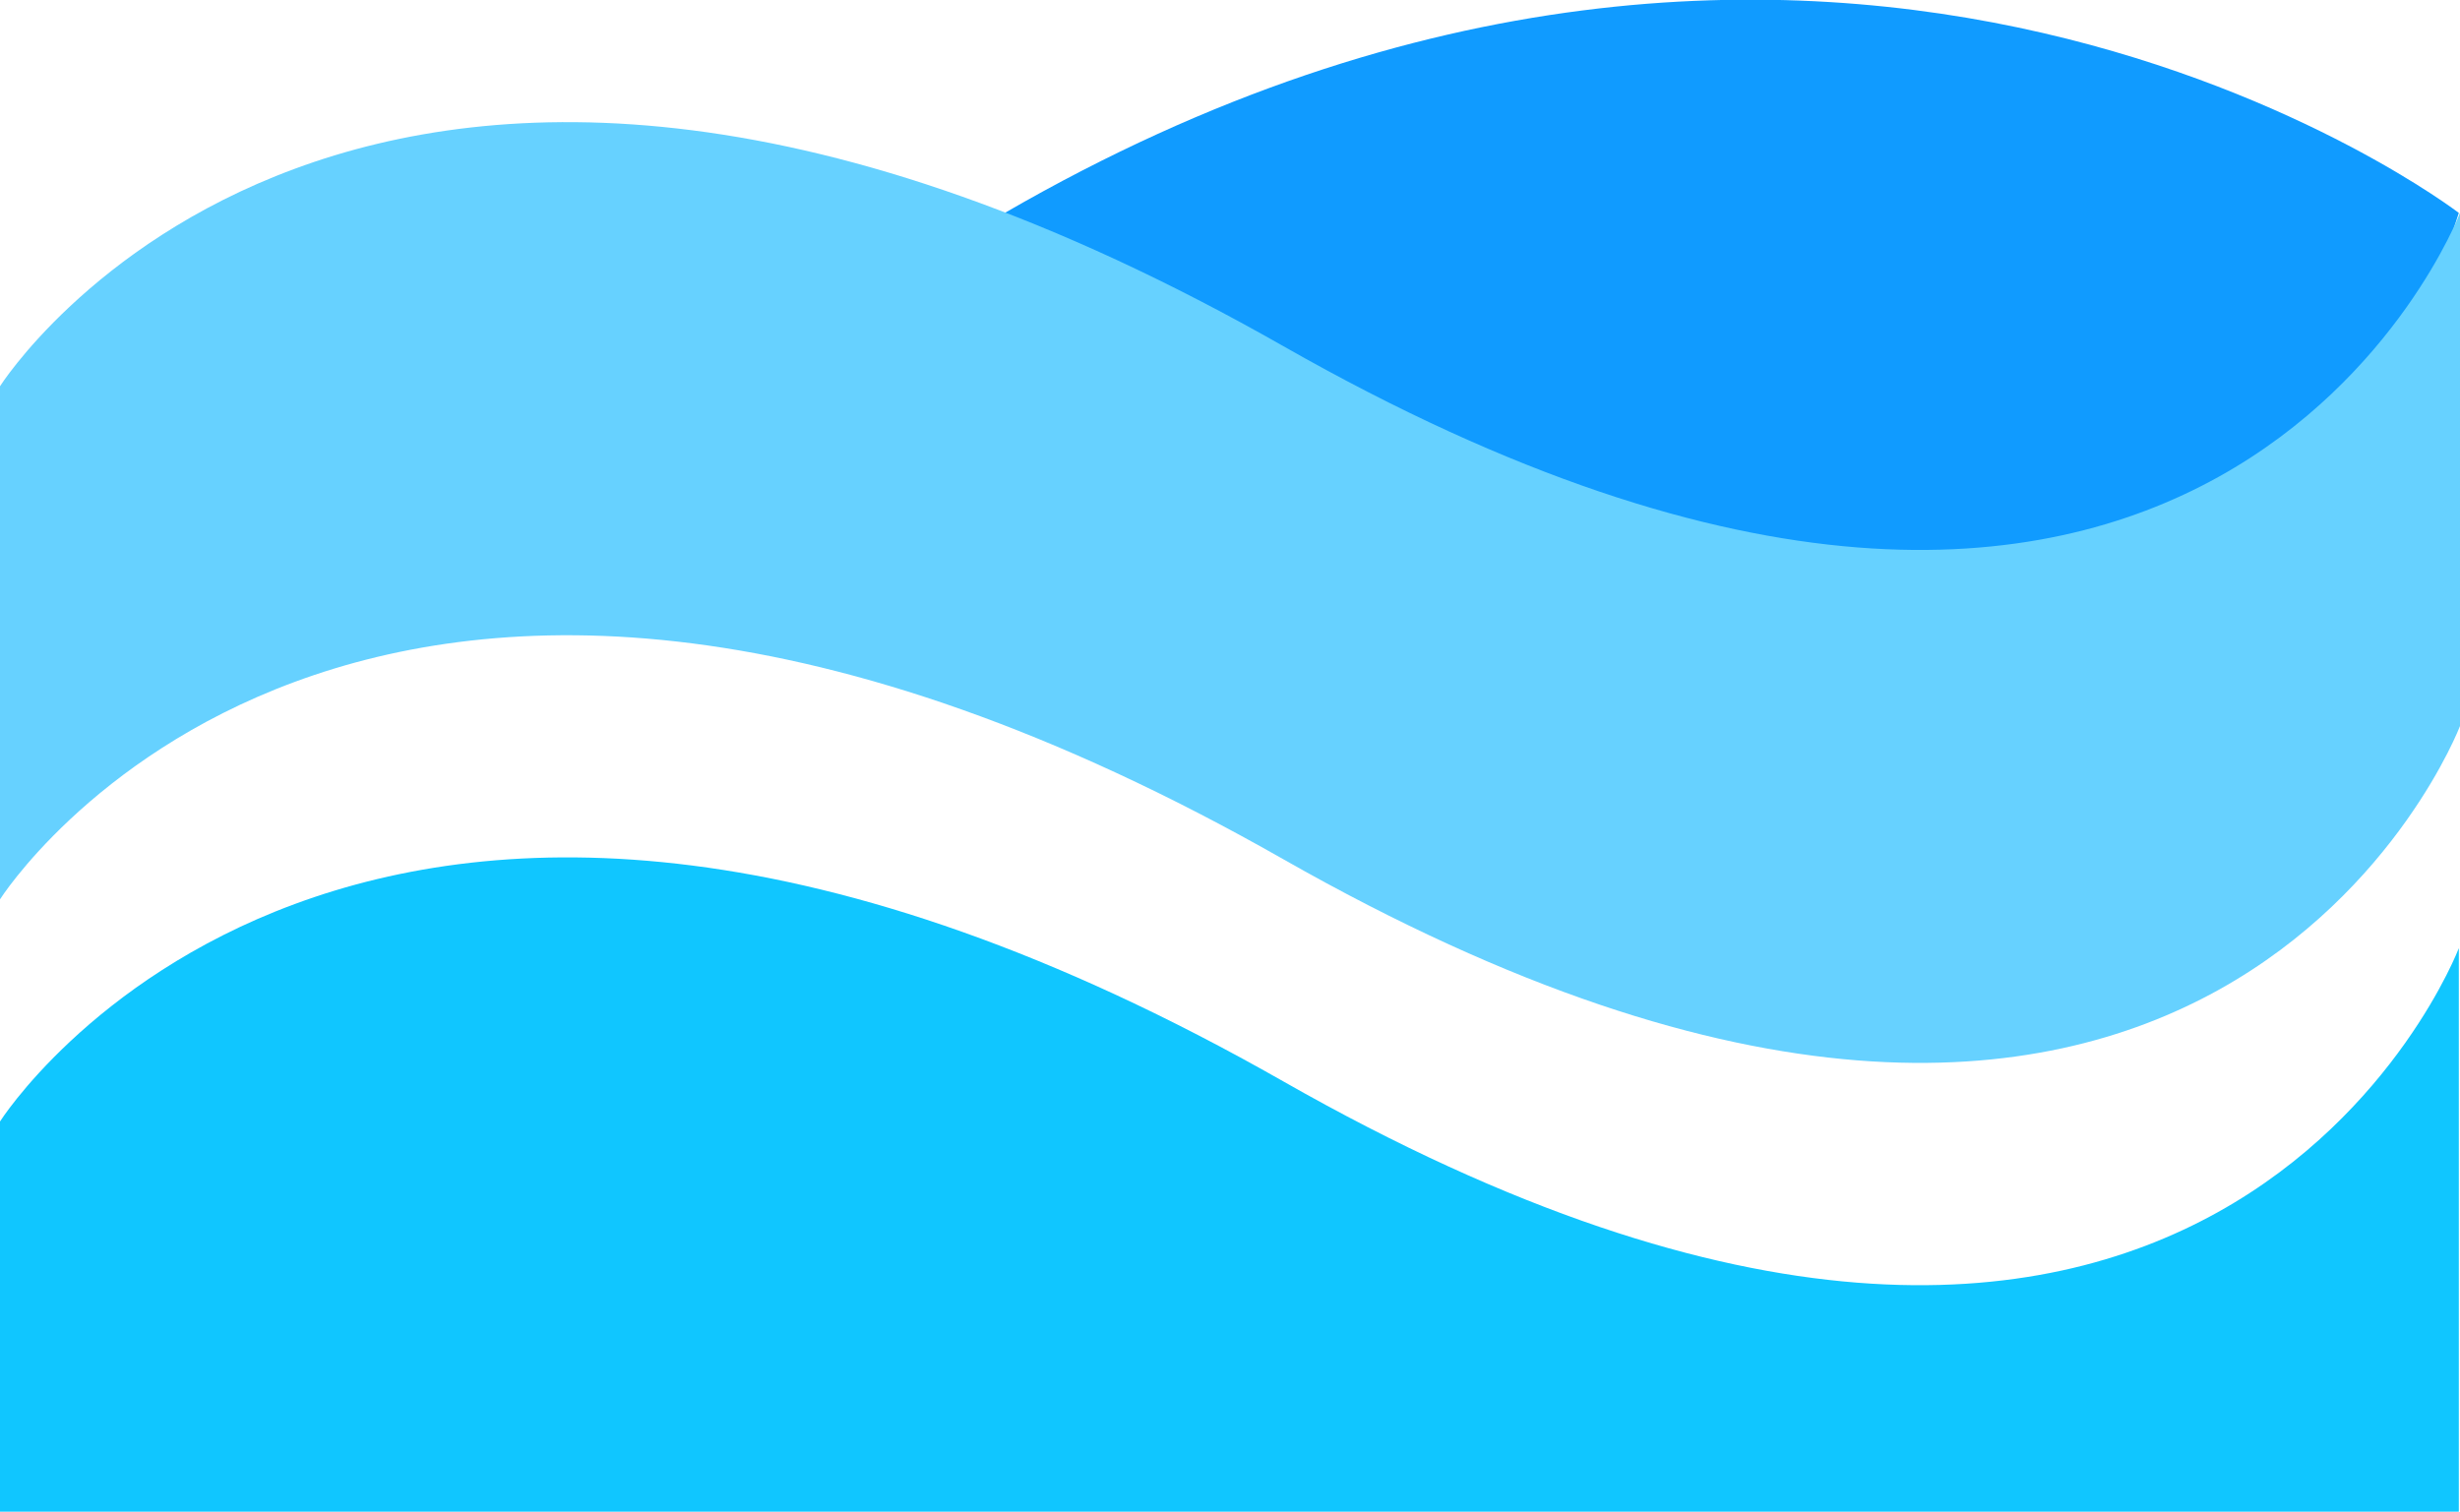
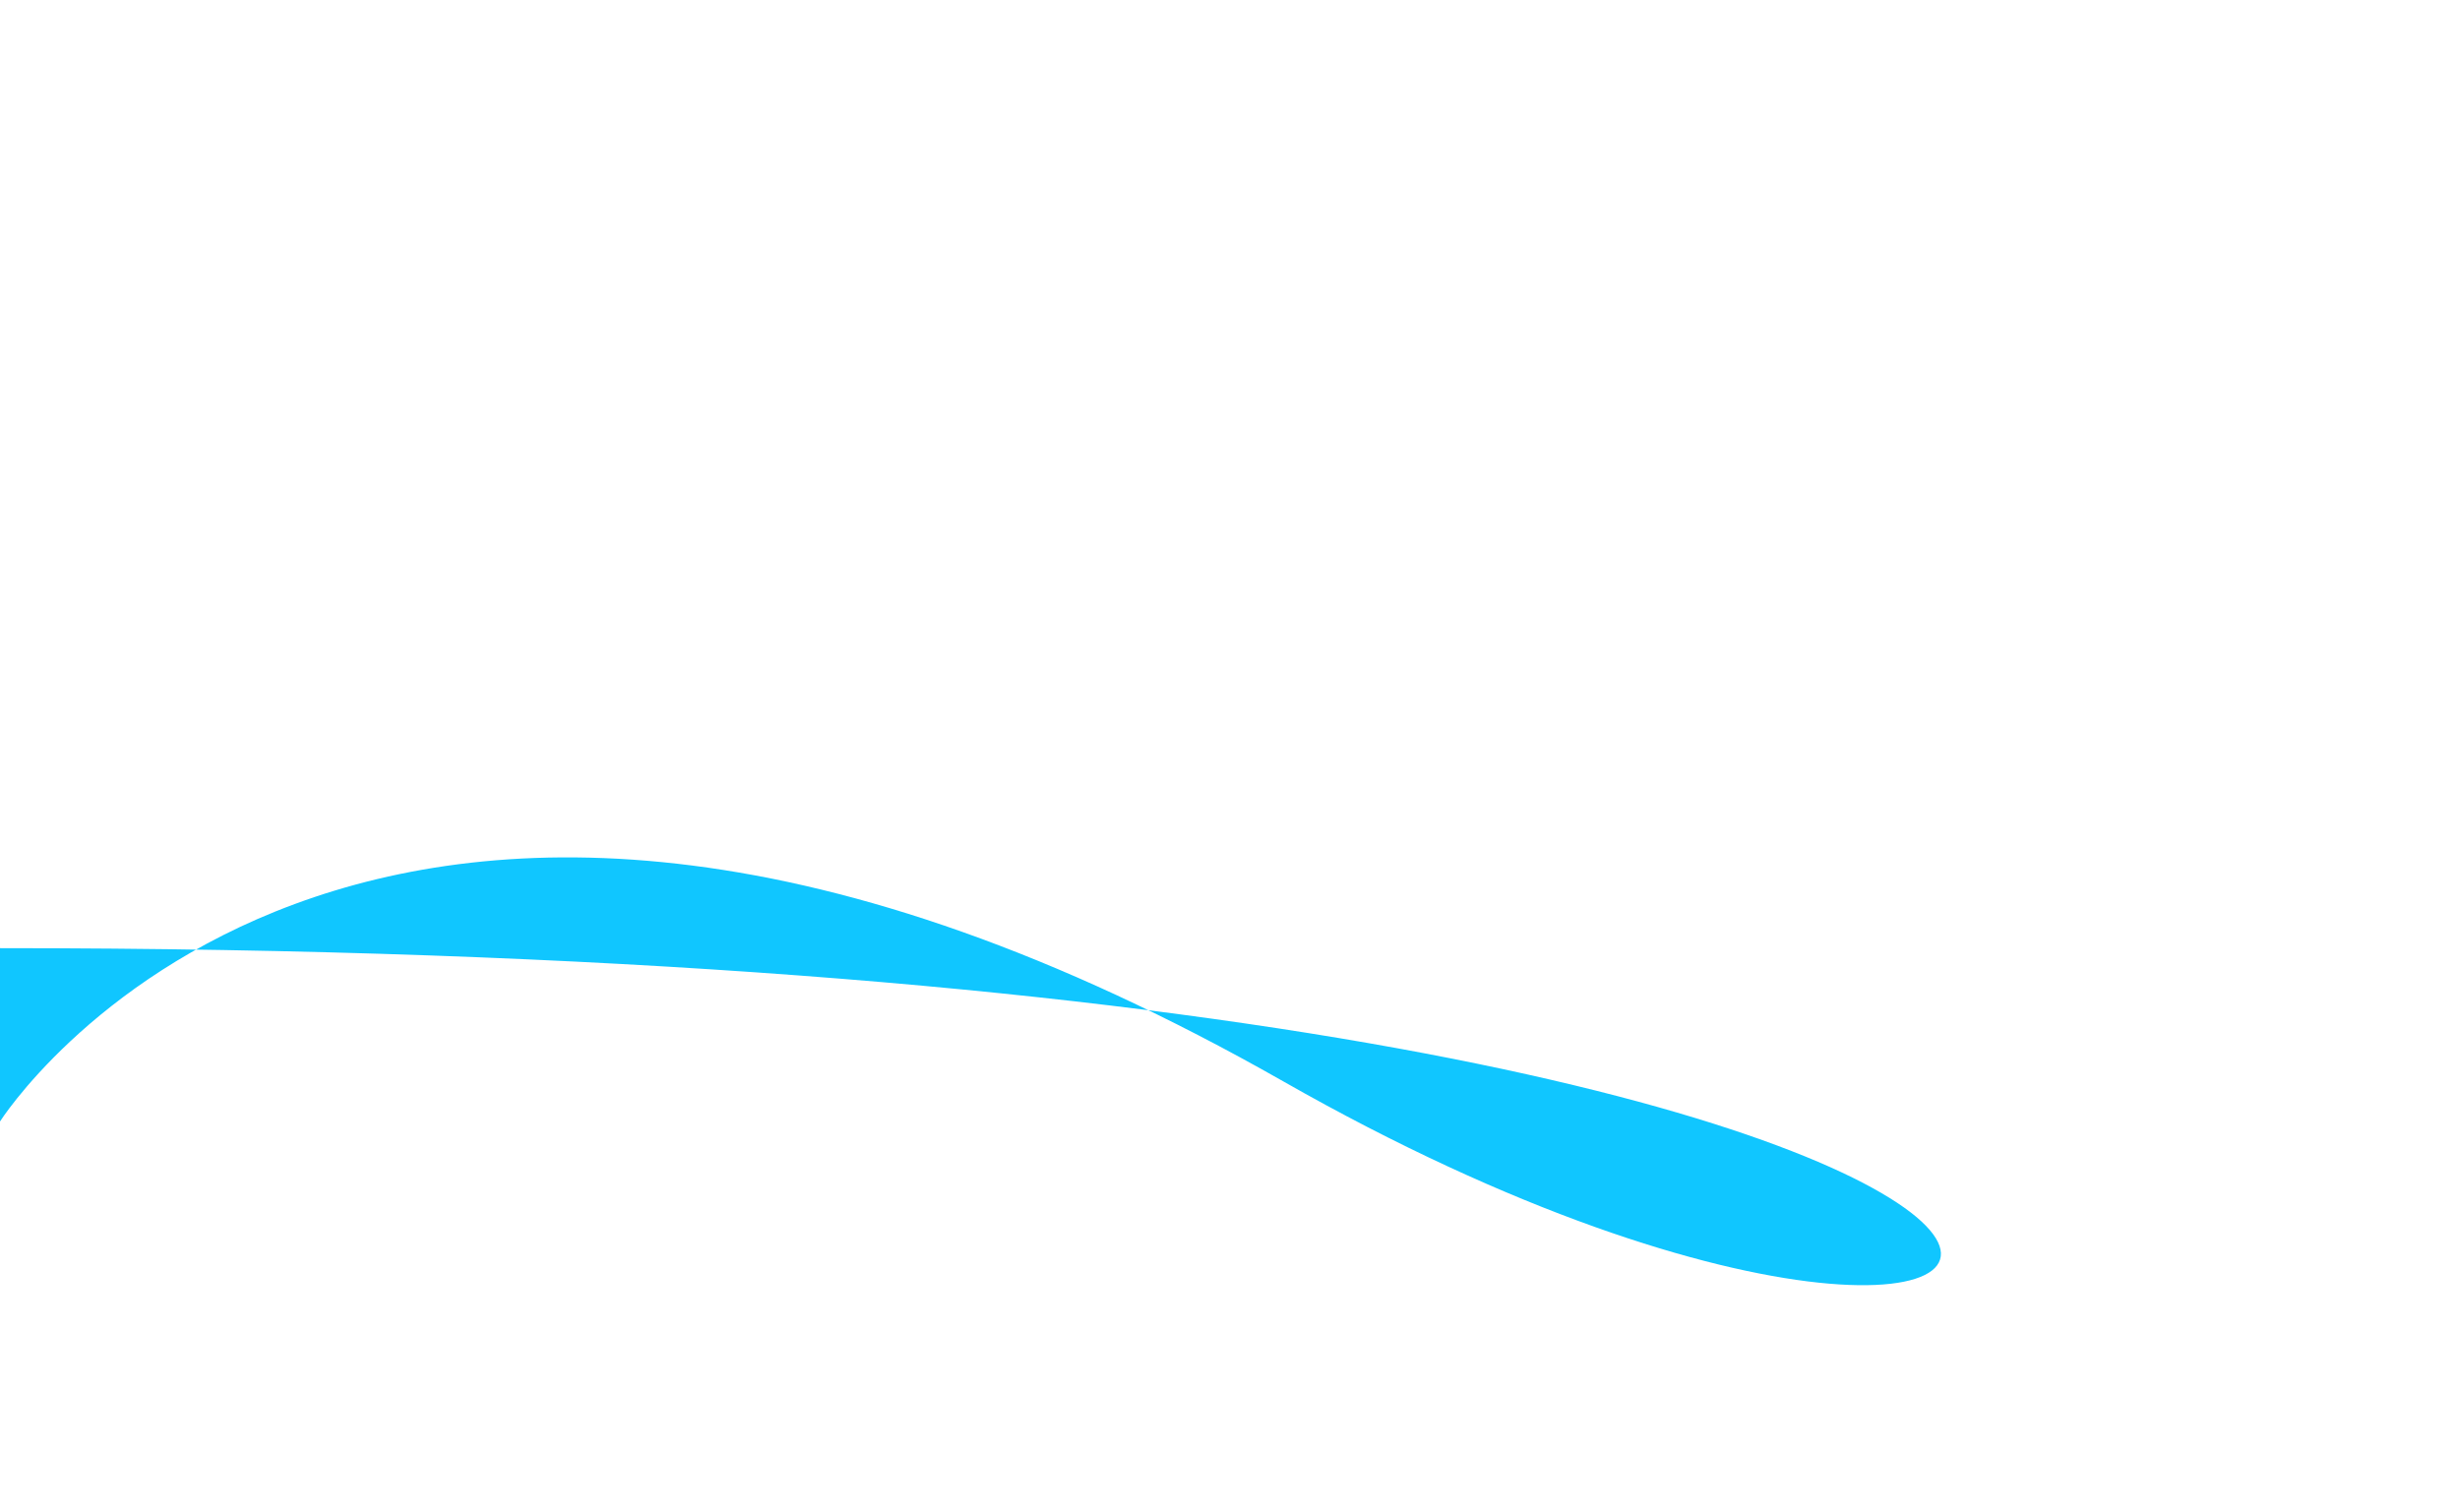
<svg xmlns="http://www.w3.org/2000/svg" width="109" height="67" viewBox="0 0 109 67" fill="none">
  <g clip-path="url(#clip0_27_3317)">
-     <path d="M108.948 9.437C108.948 9.437 81.286 -11.829 44.52 9.437C7.753 30.702 60.093 28.5 60.093 28.5L90.571 38.345L106.052 18.262L108.948 9.437Z" fill="#109BFF" />
-     <path d="M56.857 15.338C15.87 -7.988 -1.52588e-05 17.119 -1.52588e-05 17.119V39.86C-1.52588e-05 39.86 15.87 14.753 56.857 38.079C97.844 61.404 109 32.178 109 32.178V9.437C109 9.437 97.831 38.677 56.857 15.338Z" fill="#66D1FF" />
-     <path d="M56.857 47.925C15.87 24.599 -3.05176e-05 49.706 -3.05176e-05 49.706V76.846H108.948V42.023C108.948 42.023 97.831 71.264 56.857 47.925Z" fill="#10C6FF" />
+     <path d="M56.857 47.925C15.87 24.599 -3.05176e-05 49.706 -3.05176e-05 49.706V76.846V42.023C108.948 42.023 97.831 71.264 56.857 47.925Z" fill="#10C6FF" />
  </g>
  <defs>
    <clipPath id="clip0_27_3317">
      <rect width="109" height="67" fill="white" />
    </clipPath>
  </defs>
</svg>